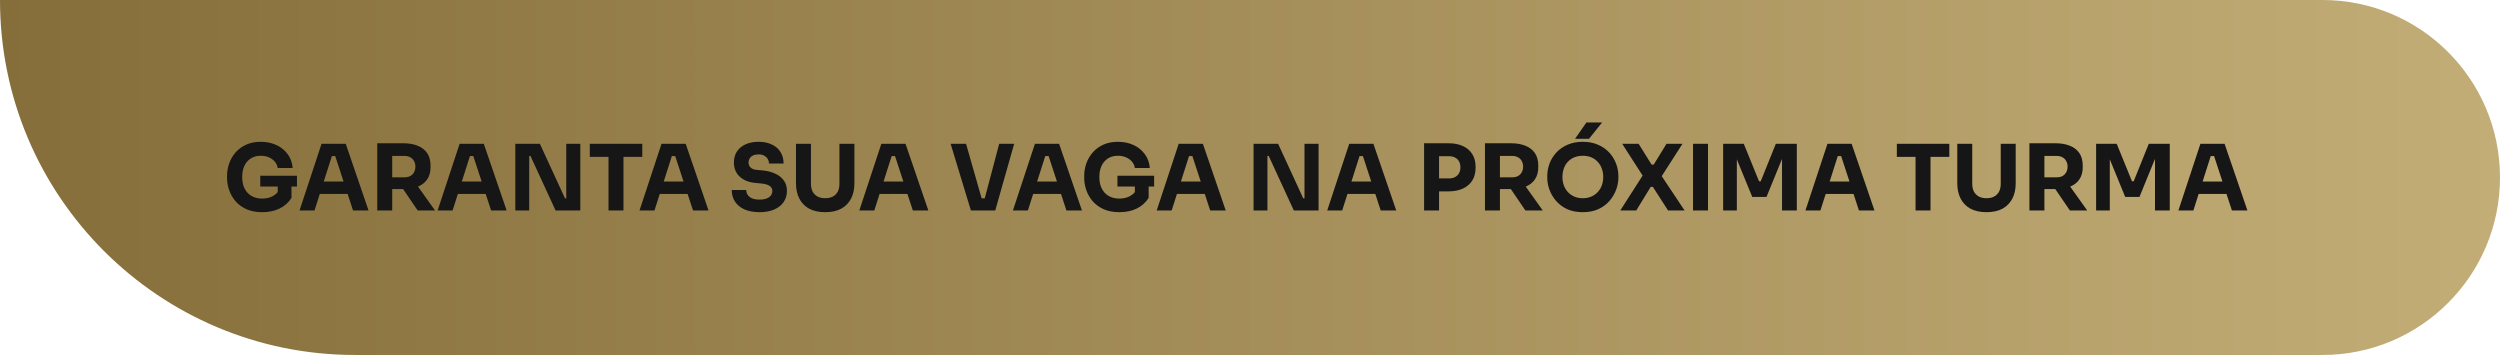
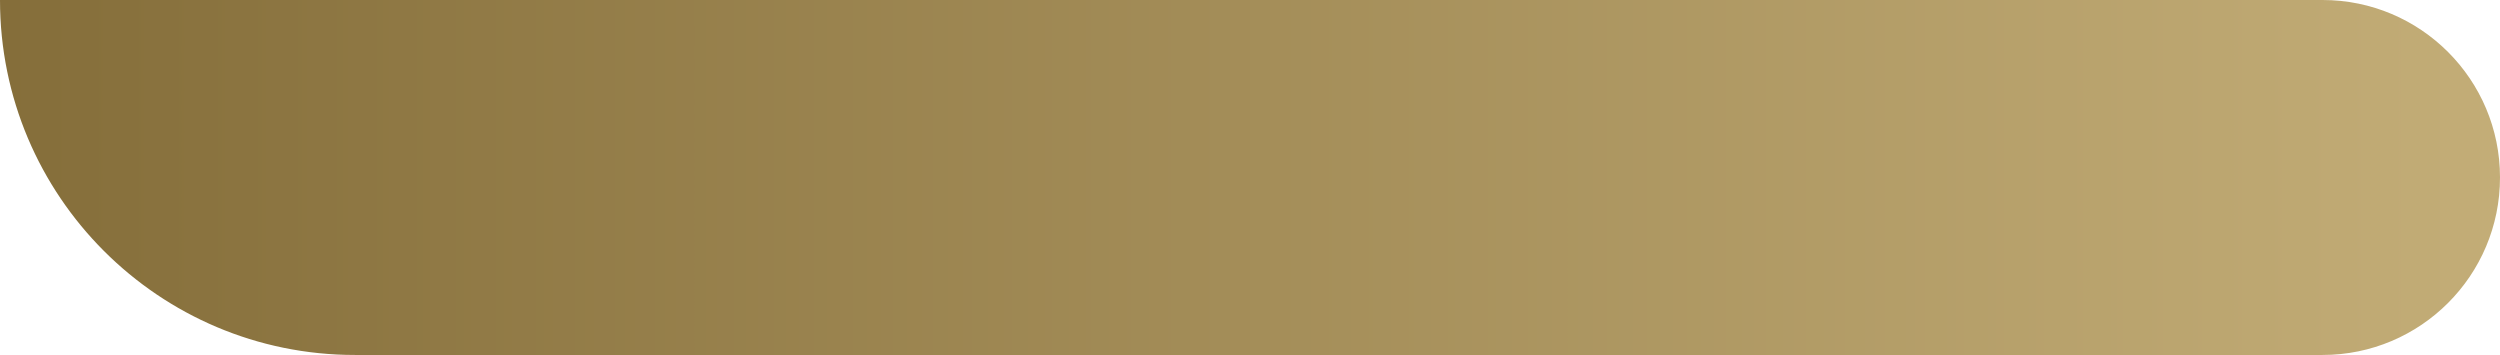
<svg xmlns="http://www.w3.org/2000/svg" width="493" height="70" viewBox="0 0 493 70" fill="none">
-   <path d="M0 0H458C477.33 0 493 15.67 493 35V35C493 54.33 477.33 70 458 70H70C31.34 70 0 38.66 0 0V0Z" fill="url(#paint0_linear_214_97)" />
-   <path d="M51.704 41.842C50.528 41.842 49.502 41.65 48.626 41.266C47.75 40.87 47.024 40.342 46.448 39.682C45.884 39.022 45.464 38.29 45.188 37.486C44.912 36.682 44.774 35.878 44.774 35.074V34.678C44.774 33.85 44.912 33.04 45.188 32.248C45.464 31.456 45.878 30.736 46.43 30.088C46.994 29.44 47.69 28.924 48.518 28.54C49.358 28.156 50.324 27.964 51.416 27.964C52.604 27.964 53.654 28.186 54.566 28.63C55.478 29.062 56.21 29.668 56.762 30.448C57.314 31.216 57.632 32.11 57.716 33.13H54.764C54.692 32.65 54.5 32.23 54.188 31.87C53.888 31.51 53.498 31.228 53.018 31.024C52.55 30.82 52.016 30.718 51.416 30.718C50.84 30.718 50.324 30.82 49.868 31.024C49.424 31.228 49.04 31.516 48.716 31.888C48.404 32.26 48.164 32.704 47.996 33.22C47.84 33.724 47.762 34.282 47.762 34.894C47.762 35.53 47.846 36.112 48.014 36.64C48.194 37.156 48.452 37.606 48.788 37.99C49.124 38.362 49.538 38.65 50.03 38.854C50.534 39.058 51.092 39.16 51.704 39.16C52.52 39.16 53.228 38.992 53.828 38.656C54.428 38.32 54.86 37.876 55.124 37.324L54.764 39.34V36.208H57.482V39.016C56.918 39.928 56.138 40.63 55.142 41.122C54.158 41.602 53.012 41.842 51.704 41.842ZM51.326 36.784V34.66H58.562V36.784H51.326ZM59.07 41.5L63.408 28.36H68.178L72.678 41.5H69.618L65.982 30.394L66.918 30.772H64.596L65.568 30.394L62.022 41.5H59.07ZM62.364 38.242L63.264 35.794H68.412L69.33 38.242H62.364ZM74.392 41.5V28.252H77.344V41.5H74.392ZM82.366 41.5L78.514 35.848H81.754L85.786 41.5H82.366ZM76.552 37.288V34.966H79.792C80.224 34.966 80.596 34.882 80.908 34.714C81.232 34.534 81.478 34.288 81.646 33.976C81.826 33.652 81.916 33.28 81.916 32.86C81.916 32.44 81.826 32.074 81.646 31.762C81.478 31.438 81.232 31.192 80.908 31.024C80.596 30.844 80.224 30.754 79.792 30.754H76.552V28.252H79.558C80.65 28.252 81.598 28.42 82.402 28.756C83.206 29.08 83.824 29.566 84.256 30.214C84.688 30.862 84.904 31.678 84.904 32.662V32.95C84.904 33.922 84.682 34.732 84.238 35.38C83.806 36.016 83.188 36.496 82.384 36.82C81.592 37.132 80.65 37.288 79.558 37.288H76.552ZM86.299 41.5L90.636 28.36H95.406L99.906 41.5H96.847L93.21 30.394L94.147 30.772H91.825L92.796 30.394L89.251 41.5H86.299ZM89.593 38.242L90.493 35.794H95.641L96.558 38.242H89.593ZM101.621 41.5V28.36H106.463L111.413 39.106H112.025L111.665 39.43V28.36H114.437V41.5H109.559L104.609 30.754H103.997L104.357 30.43V41.5H101.621ZM119.998 41.5V30.574H122.95V41.5H119.998ZM116.308 30.934V28.36H126.658V30.934H116.308ZM126.113 41.5L130.451 28.36H135.221L139.721 41.5H136.661L133.025 30.394L133.961 30.772H131.639L132.611 30.394L129.065 41.5H126.113ZM129.407 38.242L130.307 35.794H135.455L136.373 38.242H129.407ZM149.786 41.842C148.598 41.842 147.596 41.656 146.78 41.284C145.964 40.9 145.346 40.384 144.926 39.736C144.506 39.076 144.296 38.32 144.296 37.468H147.158C147.158 37.804 147.248 38.116 147.428 38.404C147.62 38.692 147.908 38.926 148.292 39.106C148.676 39.274 149.174 39.358 149.786 39.358C150.338 39.358 150.8 39.286 151.172 39.142C151.544 38.998 151.826 38.8 152.018 38.548C152.21 38.284 152.306 37.984 152.306 37.648C152.306 37.228 152.126 36.898 151.766 36.658C151.406 36.406 150.824 36.244 150.02 36.172L149.03 36.082C147.722 35.974 146.678 35.566 145.898 34.858C145.118 34.15 144.728 33.214 144.728 32.05C144.728 31.21 144.926 30.484 145.322 29.872C145.73 29.26 146.294 28.792 147.014 28.468C147.734 28.132 148.586 27.964 149.57 27.964C150.602 27.964 151.484 28.144 152.216 28.504C152.96 28.852 153.53 29.35 153.926 29.998C154.322 30.634 154.52 31.384 154.52 32.248H151.64C151.64 31.924 151.562 31.63 151.406 31.366C151.25 31.09 151.016 30.868 150.704 30.7C150.404 30.532 150.026 30.448 149.57 30.448C149.138 30.448 148.772 30.52 148.472 30.664C148.184 30.808 147.968 31.006 147.824 31.258C147.68 31.498 147.608 31.762 147.608 32.05C147.608 32.422 147.74 32.746 148.004 33.022C148.268 33.298 148.7 33.46 149.3 33.508L150.308 33.598C151.268 33.682 152.114 33.892 152.846 34.228C153.578 34.552 154.148 35.002 154.556 35.578C154.976 36.142 155.186 36.832 155.186 37.648C155.186 38.488 154.964 39.226 154.52 39.862C154.088 40.486 153.47 40.972 152.666 41.32C151.862 41.668 150.902 41.842 149.786 41.842ZM162.728 41.842C161.492 41.842 160.442 41.614 159.578 41.158C158.726 40.69 158.078 40.03 157.634 39.178C157.19 38.326 156.968 37.318 156.968 36.154V28.36H159.92V36.262C159.92 36.838 160.028 37.342 160.244 37.774C160.472 38.194 160.79 38.518 161.198 38.746C161.618 38.974 162.128 39.088 162.728 39.088C163.34 39.088 163.85 38.974 164.258 38.746C164.678 38.518 164.996 38.194 165.212 37.774C165.428 37.354 165.536 36.85 165.536 36.262V28.36H168.488V36.154C168.488 37.318 168.266 38.326 167.822 39.178C167.378 40.03 166.73 40.69 165.878 41.158C165.026 41.614 163.976 41.842 162.728 41.842ZM169.461 41.5L173.799 28.36H178.569L183.069 41.5H180.009L176.373 30.394L177.309 30.772H174.987L175.959 30.394L172.413 41.5H169.461ZM172.755 38.242L173.655 35.794H178.803L179.721 38.242H172.755ZM191.46 41.5L187.464 28.36H190.506L193.674 39.448L192.99 39.106H194.826L194.106 39.448L197.04 28.36H199.992L196.266 41.5H191.46ZM199.748 41.5L204.086 28.36H208.856L213.356 41.5H210.296L206.66 30.394L207.596 30.772H205.274L206.246 30.394L202.7 41.5H199.748ZM203.042 38.242L203.942 35.794H209.09L210.008 38.242H203.042ZM220.735 41.842C219.559 41.842 218.533 41.65 217.657 41.266C216.781 40.87 216.055 40.342 215.479 39.682C214.915 39.022 214.495 38.29 214.219 37.486C213.943 36.682 213.805 35.878 213.805 35.074V34.678C213.805 33.85 213.943 33.04 214.219 32.248C214.495 31.456 214.909 30.736 215.461 30.088C216.025 29.44 216.721 28.924 217.549 28.54C218.389 28.156 219.355 27.964 220.447 27.964C221.635 27.964 222.685 28.186 223.597 28.63C224.509 29.062 225.241 29.668 225.793 30.448C226.345 31.216 226.663 32.11 226.747 33.13H223.795C223.723 32.65 223.531 32.23 223.219 31.87C222.919 31.51 222.529 31.228 222.049 31.024C221.581 30.82 221.047 30.718 220.447 30.718C219.871 30.718 219.355 30.82 218.899 31.024C218.455 31.228 218.071 31.516 217.747 31.888C217.435 32.26 217.195 32.704 217.027 33.22C216.871 33.724 216.793 34.282 216.793 34.894C216.793 35.53 216.877 36.112 217.045 36.64C217.225 37.156 217.483 37.606 217.819 37.99C218.155 38.362 218.569 38.65 219.061 38.854C219.565 39.058 220.123 39.16 220.735 39.16C221.551 39.16 222.259 38.992 222.859 38.656C223.459 38.32 223.891 37.876 224.155 37.324L223.795 39.34V36.208H226.513V39.016C225.949 39.928 225.169 40.63 224.173 41.122C223.189 41.602 222.043 41.842 220.735 41.842ZM220.357 36.784V34.66H227.593V36.784H220.357ZM228.101 41.5L232.439 28.36H237.209L241.709 41.5H238.649L235.013 30.394L235.949 30.772H233.627L234.599 30.394L231.053 41.5H228.101ZM231.395 38.242L232.295 35.794H237.443L238.361 38.242H231.395ZM247.203 41.5V28.36H252.045L256.995 39.106H257.607L257.247 39.43V28.36H260.019V41.5H255.141L250.191 30.754H249.579L249.939 30.43V41.5H247.203ZM261.728 41.5L266.066 28.36H270.836L275.336 41.5H272.276L268.64 30.394L269.576 30.772H267.254L268.226 30.394L264.68 41.5H261.728ZM265.022 38.242L265.922 35.794H271.07L271.988 38.242H265.022ZM283.422 37.738V35.182H285.78C286.236 35.182 286.626 35.092 286.95 34.912C287.286 34.732 287.544 34.48 287.724 34.156C287.904 33.82 287.994 33.436 287.994 33.004C287.994 32.548 287.904 32.158 287.724 31.834C287.544 31.498 287.286 31.246 286.95 31.078C286.626 30.898 286.236 30.808 285.78 30.808H283.422V28.252H285.636C286.752 28.252 287.706 28.438 288.498 28.81C289.302 29.182 289.914 29.71 290.334 30.394C290.766 31.078 290.982 31.9 290.982 32.86V33.148C290.982 34.084 290.766 34.9 290.334 35.596C289.914 36.28 289.302 36.808 288.498 37.18C287.706 37.552 286.752 37.738 285.636 37.738H283.422ZM280.83 41.5V28.252H283.782V41.5H280.83ZM292.835 41.5V28.252H295.787V41.5H292.835ZM300.809 41.5L296.957 35.848H300.197L304.229 41.5H300.809ZM294.995 37.288V34.966H298.235C298.667 34.966 299.039 34.882 299.351 34.714C299.675 34.534 299.921 34.288 300.089 33.976C300.269 33.652 300.359 33.28 300.359 32.86C300.359 32.44 300.269 32.074 300.089 31.762C299.921 31.438 299.675 31.192 299.351 31.024C299.039 30.844 298.667 30.754 298.235 30.754H294.995V28.252H298.001C299.093 28.252 300.041 28.42 300.845 28.756C301.649 29.08 302.267 29.566 302.699 30.214C303.131 30.862 303.347 31.678 303.347 32.662V32.95C303.347 33.922 303.125 34.732 302.681 35.38C302.249 36.016 301.631 36.496 300.827 36.82C300.035 37.132 299.093 37.288 298.001 37.288H294.995ZM312.126 41.842C310.938 41.842 309.9 41.638 309.012 41.23C308.136 40.81 307.41 40.264 306.834 39.592C306.258 38.908 305.826 38.17 305.538 37.378C305.262 36.586 305.124 35.824 305.124 35.092V34.696C305.124 33.88 305.268 33.076 305.556 32.284C305.856 31.48 306.3 30.754 306.888 30.106C307.476 29.458 308.208 28.942 309.084 28.558C309.96 28.162 310.974 27.964 312.126 27.964C313.278 27.964 314.292 28.162 315.168 28.558C316.044 28.942 316.776 29.458 317.364 30.106C317.952 30.754 318.396 31.48 318.696 32.284C318.996 33.076 319.146 33.88 319.146 34.696V35.092C319.146 35.824 319.002 36.586 318.714 37.378C318.426 38.17 317.994 38.908 317.418 39.592C316.842 40.264 316.11 40.81 315.222 41.23C314.346 41.638 313.314 41.842 312.126 41.842ZM312.126 39.088C312.75 39.088 313.308 38.98 313.8 38.764C314.304 38.548 314.73 38.248 315.078 37.864C315.438 37.48 315.708 37.036 315.888 36.532C316.068 36.028 316.158 35.488 316.158 34.912C316.158 34.3 316.062 33.742 315.87 33.238C315.69 32.722 315.42 32.278 315.06 31.906C314.712 31.522 314.292 31.228 313.8 31.024C313.308 30.82 312.75 30.718 312.126 30.718C311.502 30.718 310.944 30.82 310.452 31.024C309.96 31.228 309.534 31.522 309.174 31.906C308.826 32.278 308.562 32.722 308.382 33.238C308.202 33.742 308.112 34.3 308.112 34.912C308.112 35.488 308.202 36.028 308.382 36.532C308.562 37.036 308.826 37.48 309.174 37.864C309.534 38.248 309.96 38.548 310.452 38.764C310.944 38.98 311.502 39.088 312.126 39.088ZM310.596 27.37L312.846 24.148H315.942L313.35 27.37H310.596ZM319.523 41.5L324.005 34.498L324.041 34.804L319.901 28.36H323.141L325.697 32.464H326.111L328.631 28.36H331.781L327.623 34.84L327.569 34.552L332.195 41.5H328.937L325.949 36.856H325.517L322.673 41.5H319.523ZM333.864 41.5V28.36H336.816V41.5H333.864ZM339.804 41.5V28.36H343.872L346.878 35.74H347.22L350.19 28.36H354.33V41.5H351.414V30.286L351.828 30.322L348.354 38.836H345.546L342.054 30.322L342.504 30.286V41.5H339.804ZM356.035 41.5L360.373 28.36H365.143L369.643 41.5H366.583L362.947 30.394L363.883 30.772H361.561L362.533 30.394L358.987 41.5H356.035ZM359.329 38.242L360.229 35.794H365.377L366.295 38.242H359.329ZM377.746 41.5V30.574H380.698V41.5H377.746ZM374.056 30.934V28.36H384.406V30.934H374.056ZM391.736 41.842C390.5 41.842 389.45 41.614 388.586 41.158C387.734 40.69 387.086 40.03 386.642 39.178C386.198 38.326 385.976 37.318 385.976 36.154V28.36H388.928V36.262C388.928 36.838 389.036 37.342 389.252 37.774C389.48 38.194 389.798 38.518 390.206 38.746C390.626 38.974 391.136 39.088 391.736 39.088C392.348 39.088 392.858 38.974 393.266 38.746C393.686 38.518 394.004 38.194 394.22 37.774C394.436 37.354 394.544 36.85 394.544 36.262V28.36H397.496V36.154C397.496 37.318 397.274 38.326 396.83 39.178C396.386 40.03 395.738 40.69 394.886 41.158C394.034 41.614 392.984 41.842 391.736 41.842ZM400.203 41.5V28.252H403.155V41.5H400.203ZM408.177 41.5L404.325 35.848H407.565L411.597 41.5H408.177ZM402.363 37.288V34.966H405.603C406.035 34.966 406.407 34.882 406.719 34.714C407.043 34.534 407.289 34.288 407.457 33.976C407.637 33.652 407.727 33.28 407.727 32.86C407.727 32.44 407.637 32.074 407.457 31.762C407.289 31.438 407.043 31.192 406.719 31.024C406.407 30.844 406.035 30.754 405.603 30.754H402.363V28.252H405.369C406.461 28.252 407.409 28.42 408.213 28.756C409.017 29.08 409.635 29.566 410.067 30.214C410.499 30.862 410.715 31.678 410.715 32.662V32.95C410.715 33.922 410.493 34.732 410.049 35.38C409.617 36.016 408.999 36.496 408.195 36.82C407.403 37.132 406.461 37.288 405.369 37.288H402.363ZM413.351 41.5V28.36H417.419L420.425 35.74H420.767L423.737 28.36H427.877V41.5H424.961V30.286L425.375 30.322L421.901 38.836H419.093L415.601 30.322L416.051 30.286V41.5H413.351ZM429.582 41.5L433.92 28.36H438.69L443.19 41.5H440.13L436.494 30.394L437.43 30.772H435.108L436.08 30.394L432.534 41.5H429.582ZM432.876 38.242L433.776 35.794H438.924L439.842 38.242H432.876Z" fill="#161616" />
+   <path d="M0 0H458C477.33 0 493 15.67 493 35C493 54.33 477.33 70 458 70H70C31.34 70 0 38.66 0 0V0Z" fill="url(#paint0_linear_214_97)" />
  <defs>
    <linearGradient id="paint0_linear_214_97" x1="0" y1="35" x2="493" y2="35" gradientUnits="userSpaceOnUse">
      <stop stop-color="#856E3A" />
      <stop offset="1" stop-color="#C3AD77" />
    </linearGradient>
  </defs>
</svg>